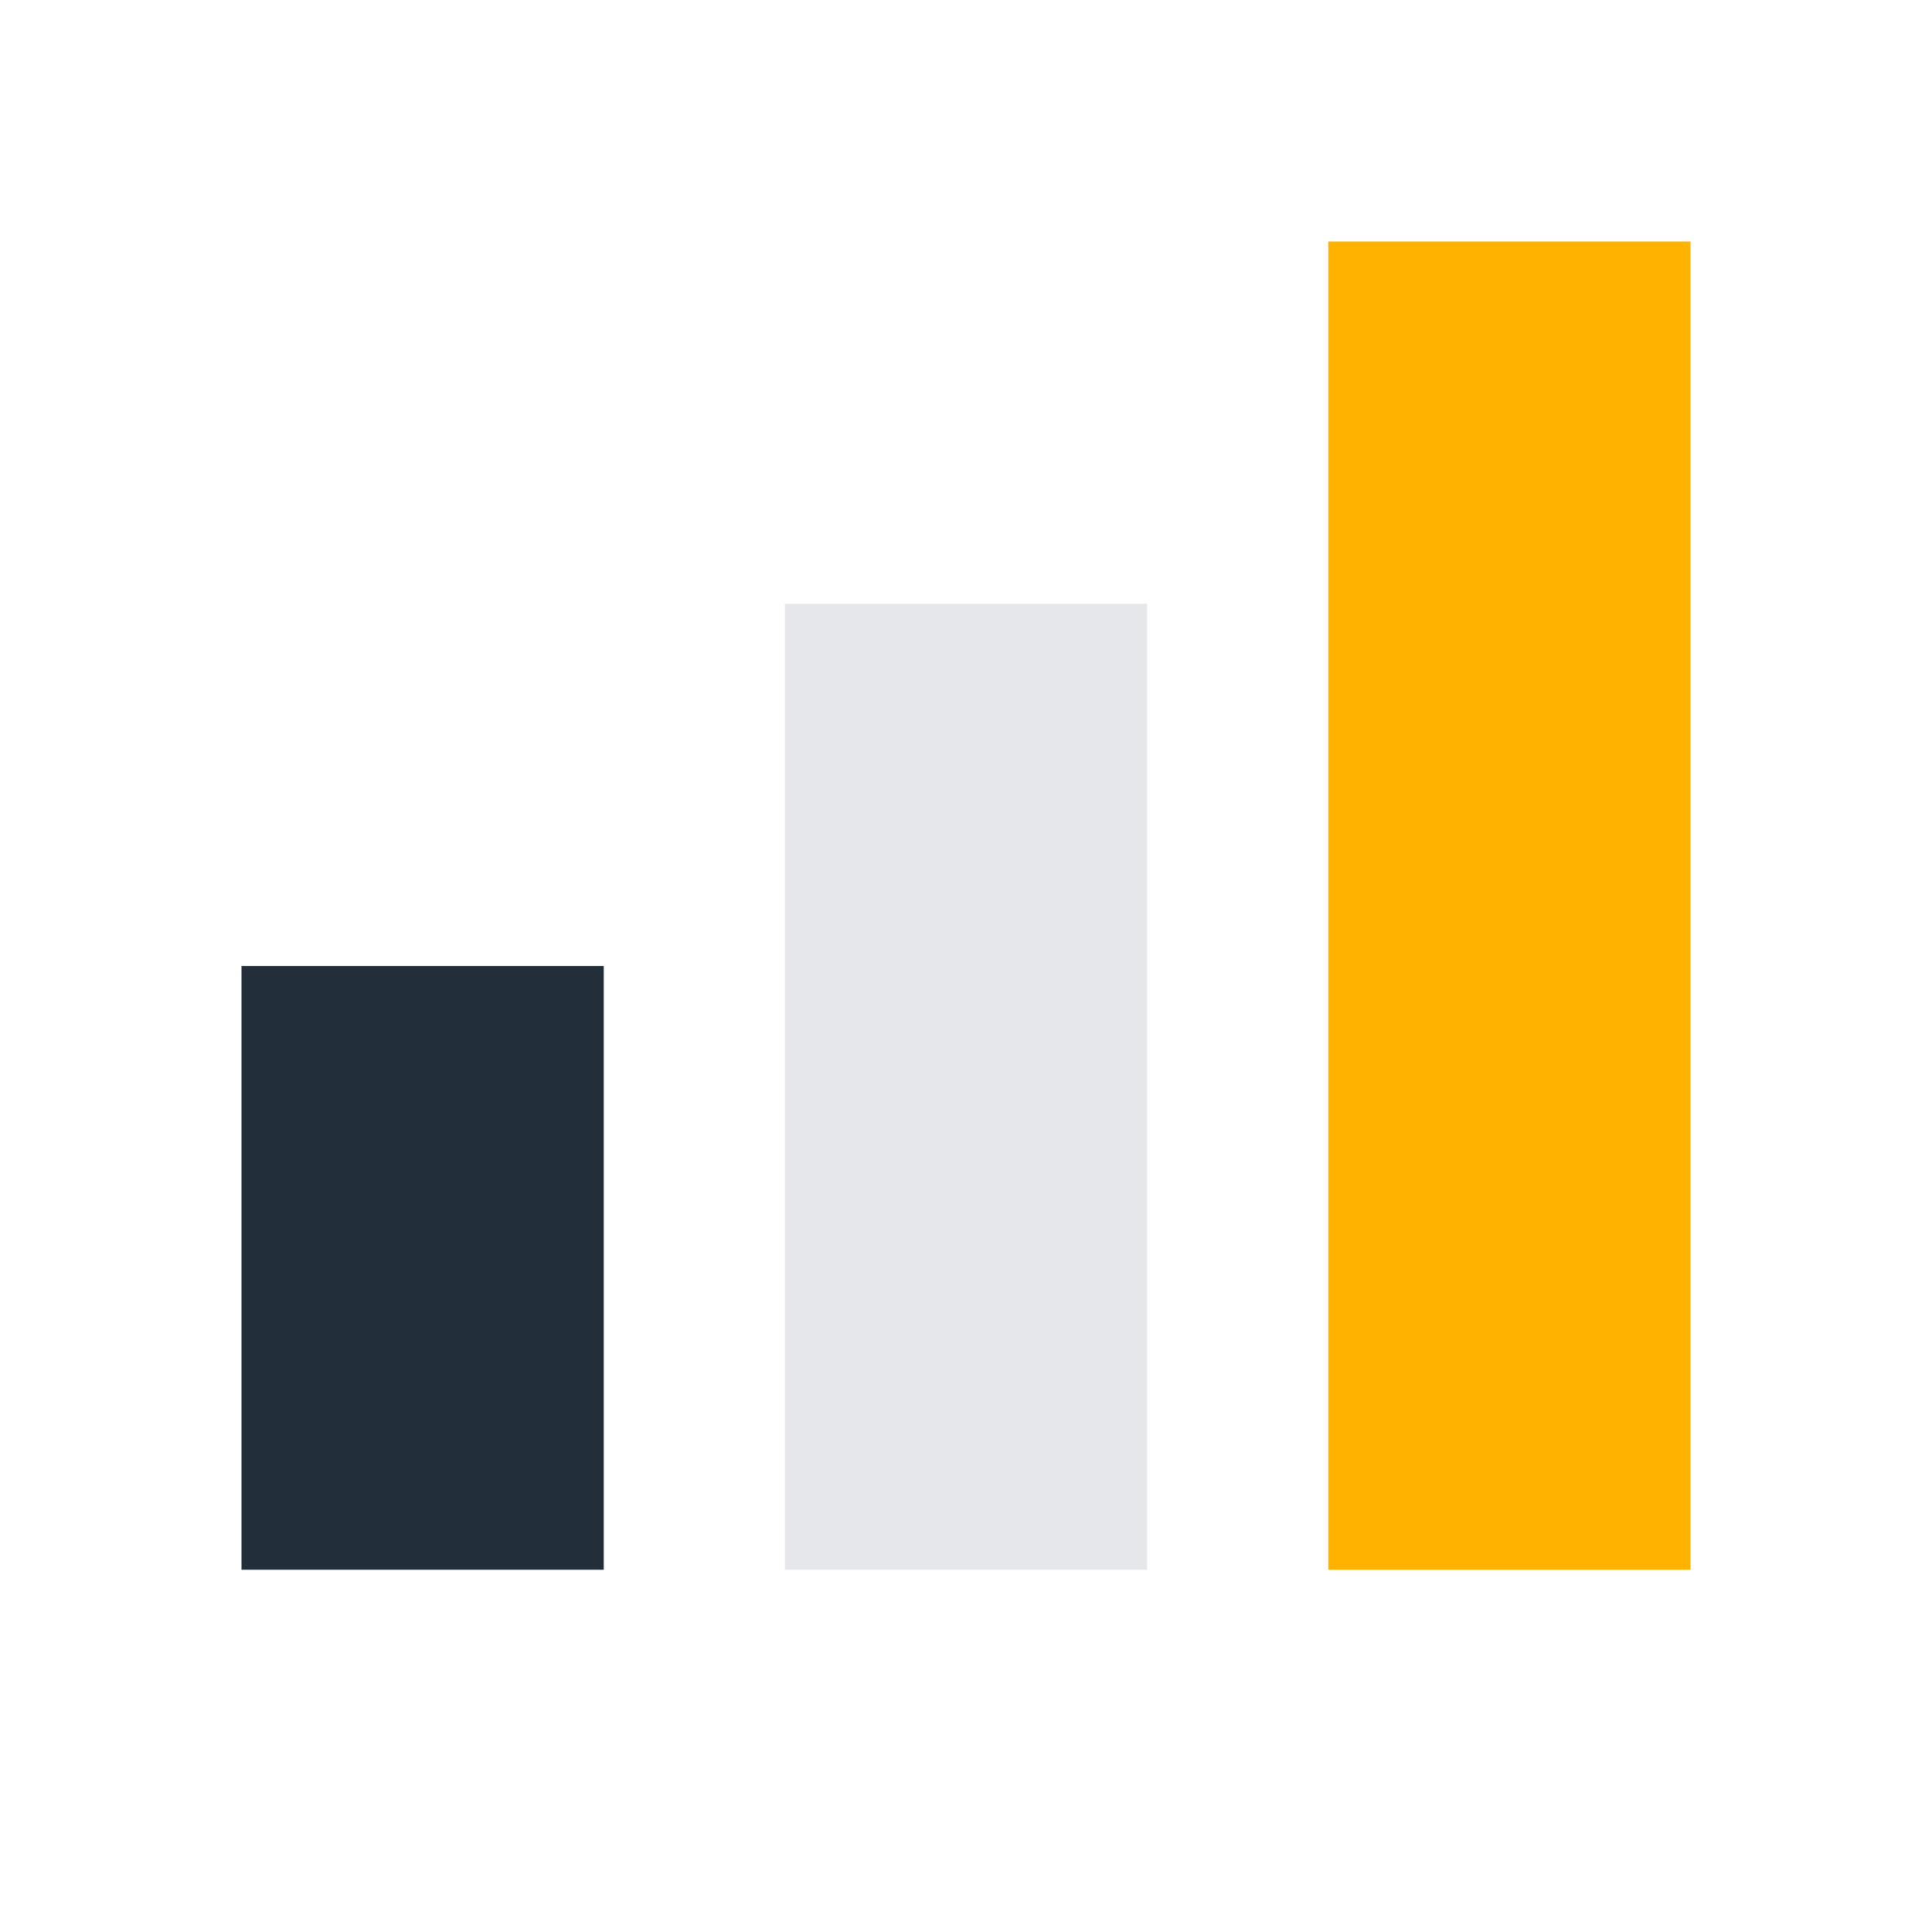
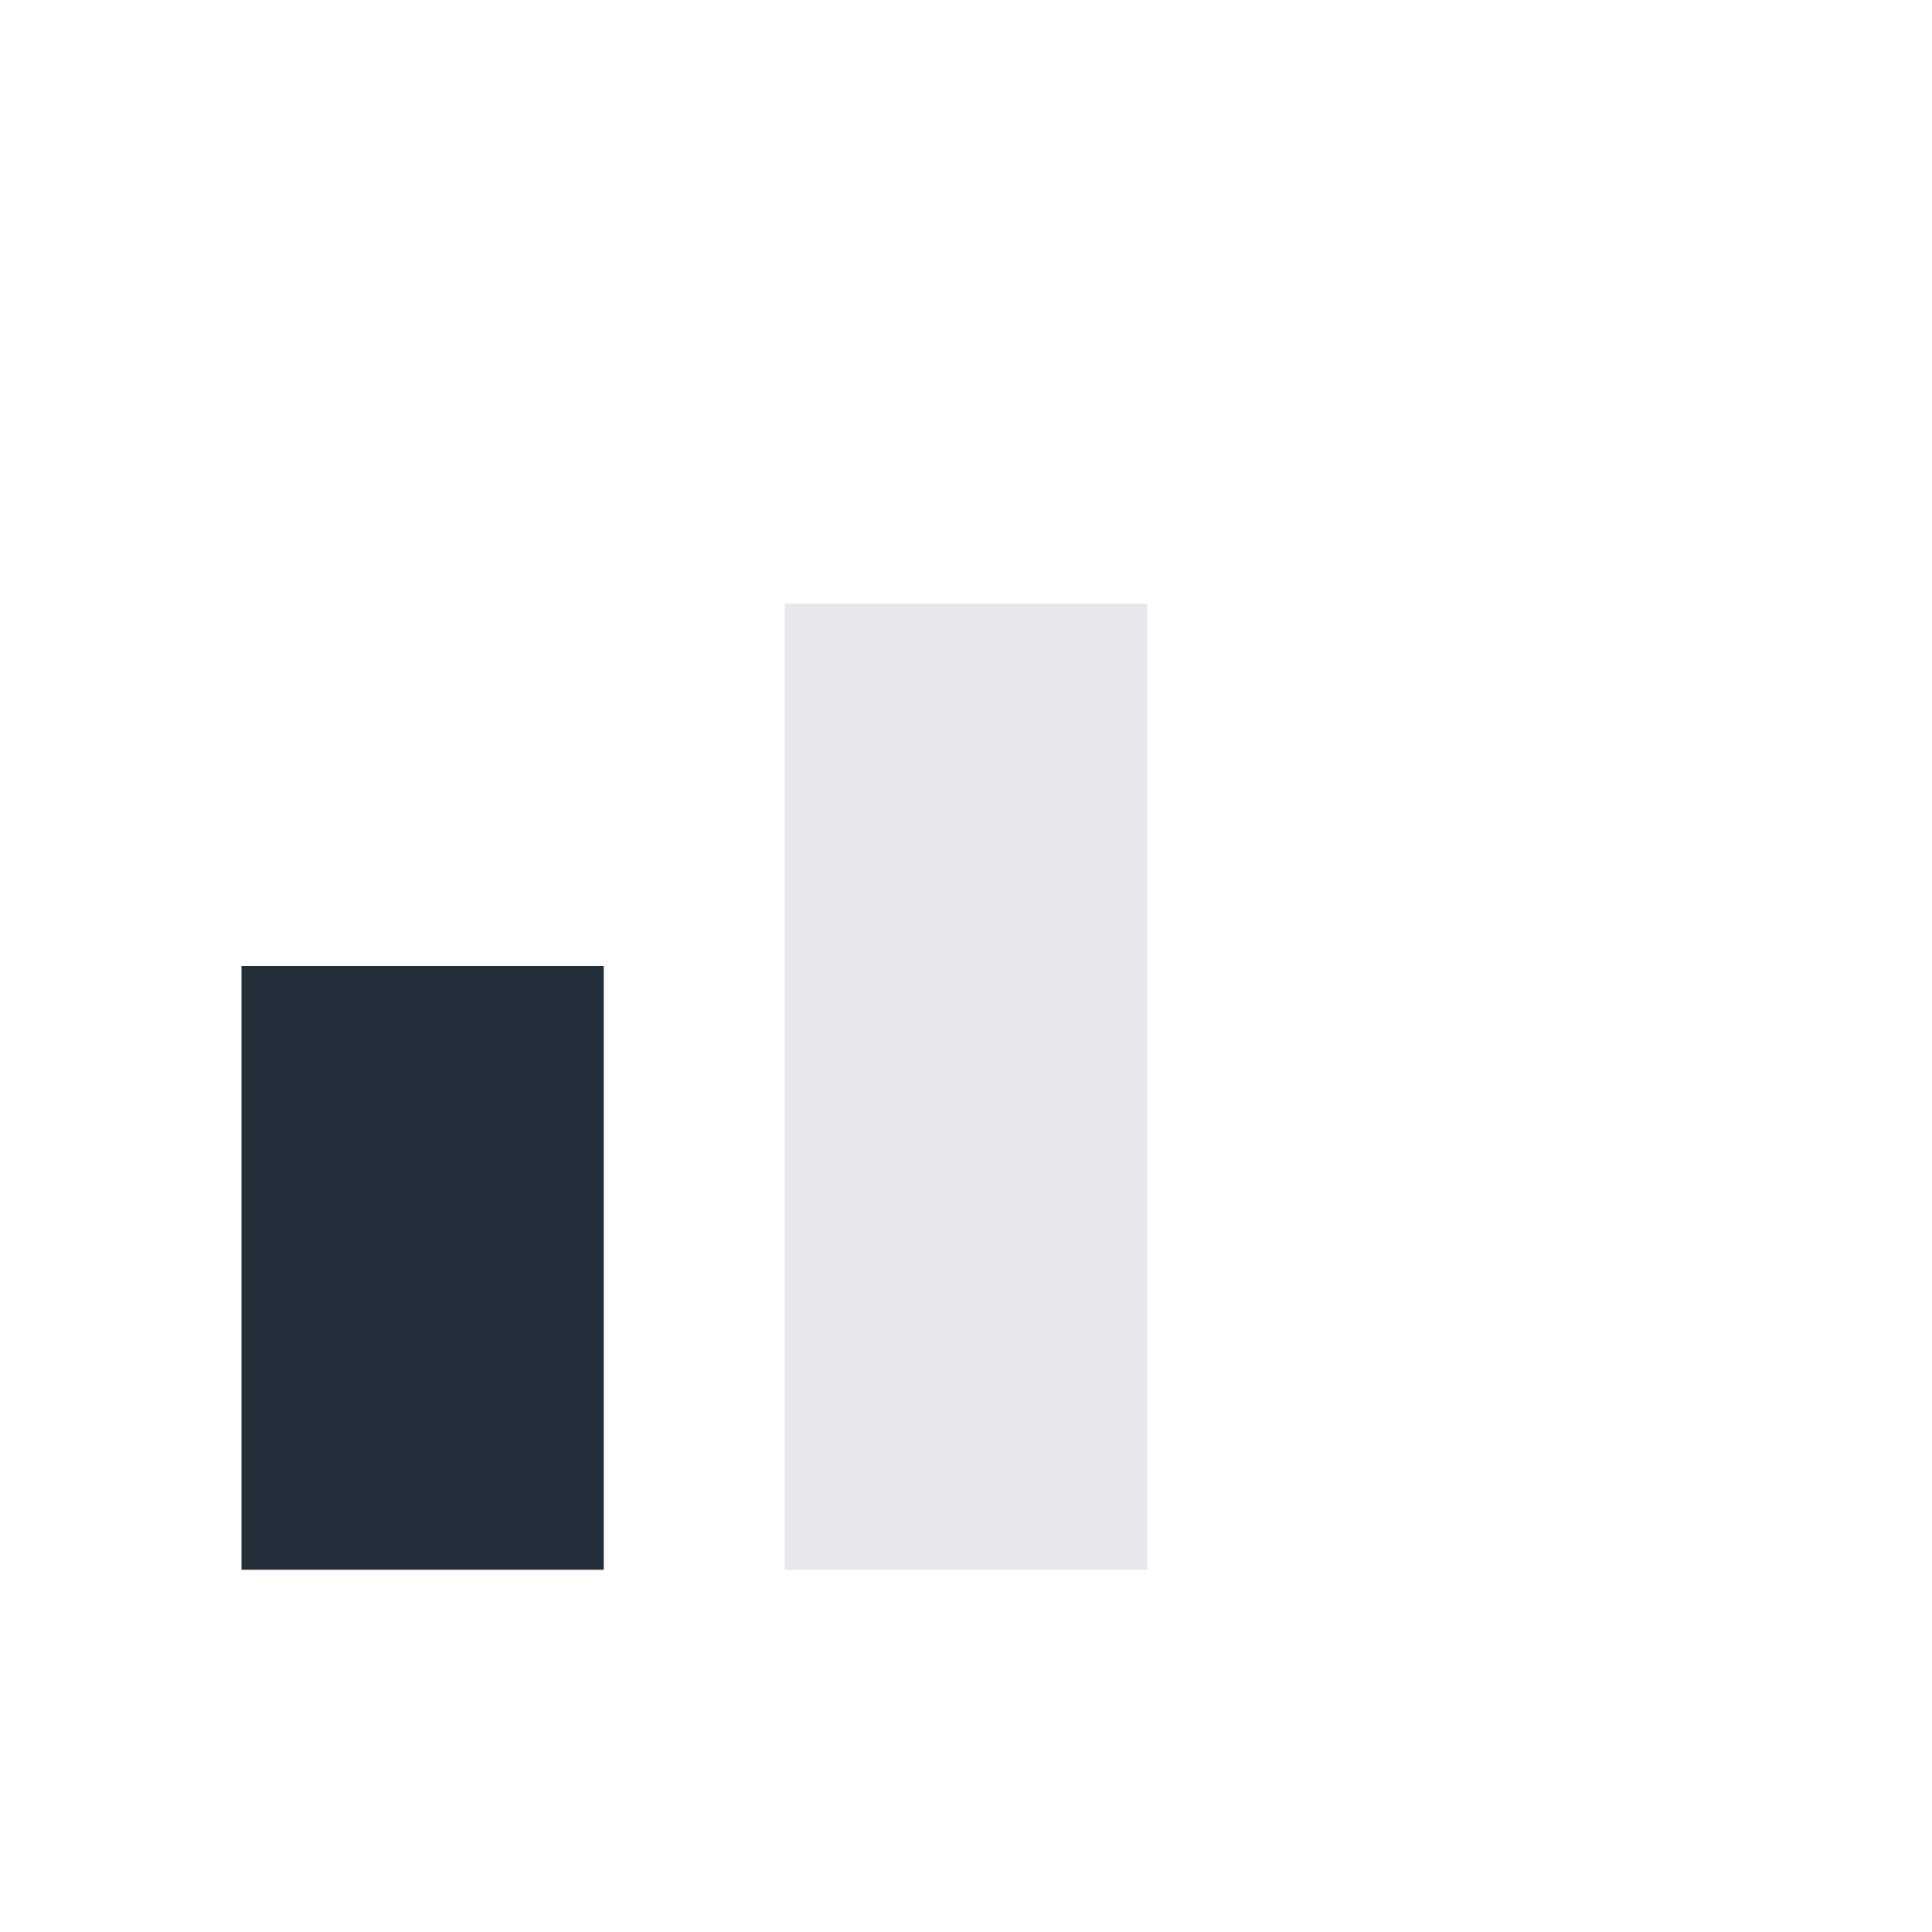
<svg xmlns="http://www.w3.org/2000/svg" width="32" height="32" viewBox="0 0 32 32">
  <rect x="4" y="16" width="6" height="10" fill="#222E3A" />
  <rect x="13" y="10" width="6" height="16" fill="#E5E7EB" />
-   <rect x="22" y="4" width="6" height="22" fill="#FFB300" />
</svg>